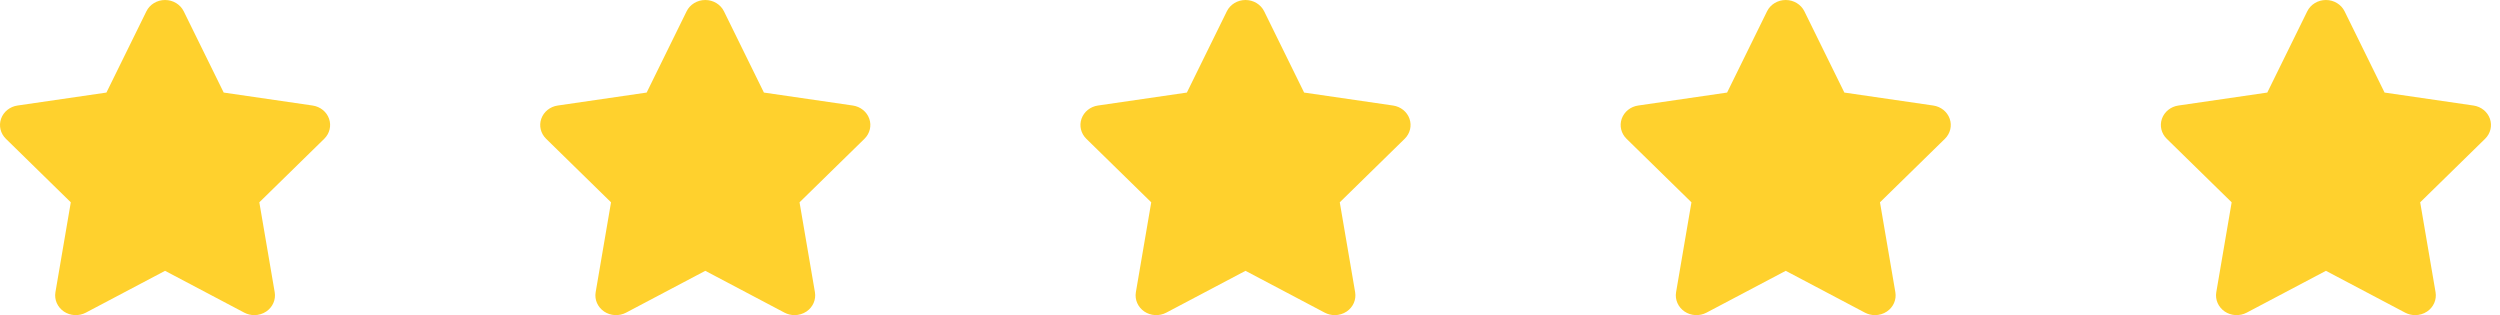
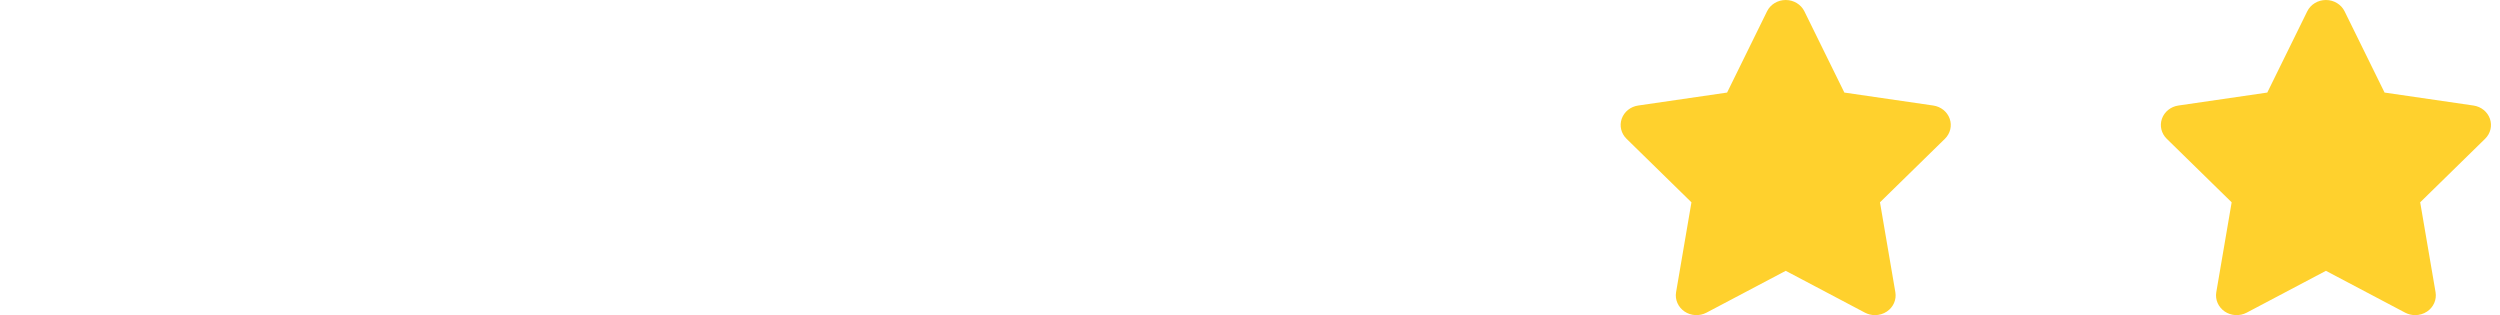
<svg xmlns="http://www.w3.org/2000/svg" width="119" height="15" viewBox="0 0 119 15" fill="none">
-   <path d="M15.663 5.652C15.546 5.319 15.244 5.076 14.88 5.023L10.648 4.406L8.746 0.539C8.584 0.21 8.238 0 7.857 0C7.476 0 7.13 0.21 6.968 0.539L5.066 4.406L0.834 5.023C0.47 5.076 0.168 5.319 0.051 5.652C-0.066 5.986 0.022 6.353 0.279 6.605L3.37 9.63L2.638 13.911C2.578 14.265 2.735 14.621 3.042 14.829C3.349 15.036 3.754 15.057 4.084 14.883L7.857 12.891L11.63 14.883C11.779 14.961 11.943 15 12.106 15C12.305 15 12.504 14.942 12.672 14.829C12.979 14.622 13.137 14.265 13.076 13.911L12.344 9.63L15.435 6.605C15.692 6.353 15.78 5.986 15.663 5.652Z" fill="#FFD12D" />
-   <path d="M41.378 5.652C41.261 5.319 40.958 5.076 40.595 5.023L36.362 4.406L34.461 0.539C34.299 0.21 33.952 0 33.572 0C33.191 0 32.844 0.21 32.682 0.539L30.781 4.406L26.548 5.023C26.184 5.076 25.882 5.319 25.765 5.652C25.648 5.986 25.736 6.353 25.994 6.605L29.085 9.63L28.353 13.911C28.292 14.265 28.45 14.621 28.757 14.829C29.064 15.036 29.469 15.057 29.799 14.883L33.572 12.891L37.345 14.883C37.494 14.961 37.658 15 37.821 15C38.019 15 38.218 14.942 38.387 14.829C38.694 14.622 38.851 14.265 38.791 13.911L38.058 9.63L41.15 6.605C41.406 6.353 41.495 5.986 41.378 5.652Z" fill="#FFD12D" />
-   <path d="M67.092 5.652C66.975 5.319 66.673 5.076 66.309 5.023L62.076 4.406L60.175 0.539C60.013 0.21 59.666 0 59.286 0C58.905 0 58.559 0.21 58.397 0.539L56.495 4.406L52.262 5.023C51.899 5.076 51.597 5.319 51.48 5.652C51.363 5.986 51.451 6.353 51.708 6.605L54.799 9.63L54.067 13.911C54.007 14.265 54.164 14.621 54.471 14.829C54.778 15.036 55.183 15.057 55.513 14.883L59.286 12.891L63.059 14.883C63.208 14.961 63.372 15 63.535 15C63.734 15 63.932 14.942 64.101 14.829C64.408 14.622 64.565 14.265 64.505 13.911L63.773 9.63L66.864 6.605C67.121 6.353 67.209 5.986 67.092 5.652Z" fill="#FFD12D" />
  <path d="M92.806 5.652C92.689 5.319 92.387 5.076 92.023 5.023L87.791 4.406L85.889 0.539C85.727 0.21 85.381 0 85 0C84.619 0 84.273 0.21 84.111 0.539L82.21 4.406L77.977 5.023C77.613 5.076 77.311 5.319 77.194 5.652C77.077 5.986 77.165 6.353 77.422 6.605L80.513 9.63L79.781 13.911C79.721 14.265 79.878 14.621 80.186 14.829C80.492 15.036 80.897 15.057 81.227 14.883L85.001 12.891L88.773 14.883C88.922 14.961 89.086 15 89.249 15C89.448 15 89.647 14.942 89.815 14.829C90.123 14.622 90.28 14.265 90.219 13.911L89.487 9.63L92.579 6.605C92.835 6.353 92.924 5.986 92.806 5.652Z" fill="#FFD12D" />
  <path d="M118.52 5.652C118.403 5.319 118.101 5.076 117.737 5.023L113.505 4.406L111.603 0.539C111.441 0.21 111.095 0 110.714 0C110.333 0 109.987 0.21 109.825 0.539L107.923 4.406L103.691 5.023C103.327 5.076 103.025 5.319 102.908 5.652C102.791 5.986 102.879 6.353 103.136 6.605L106.227 9.63L105.495 13.911C105.435 14.265 105.592 14.621 105.899 14.829C106.206 15.036 106.611 15.057 106.941 14.883L110.714 12.891L114.487 14.883C114.636 14.961 114.8 15 114.963 15C115.162 15 115.36 14.942 115.529 14.829C115.836 14.622 115.993 14.265 115.933 13.911L115.201 9.63L118.292 6.605C118.549 6.353 118.637 5.986 118.52 5.652Z" fill="#FFD12D" />
</svg>